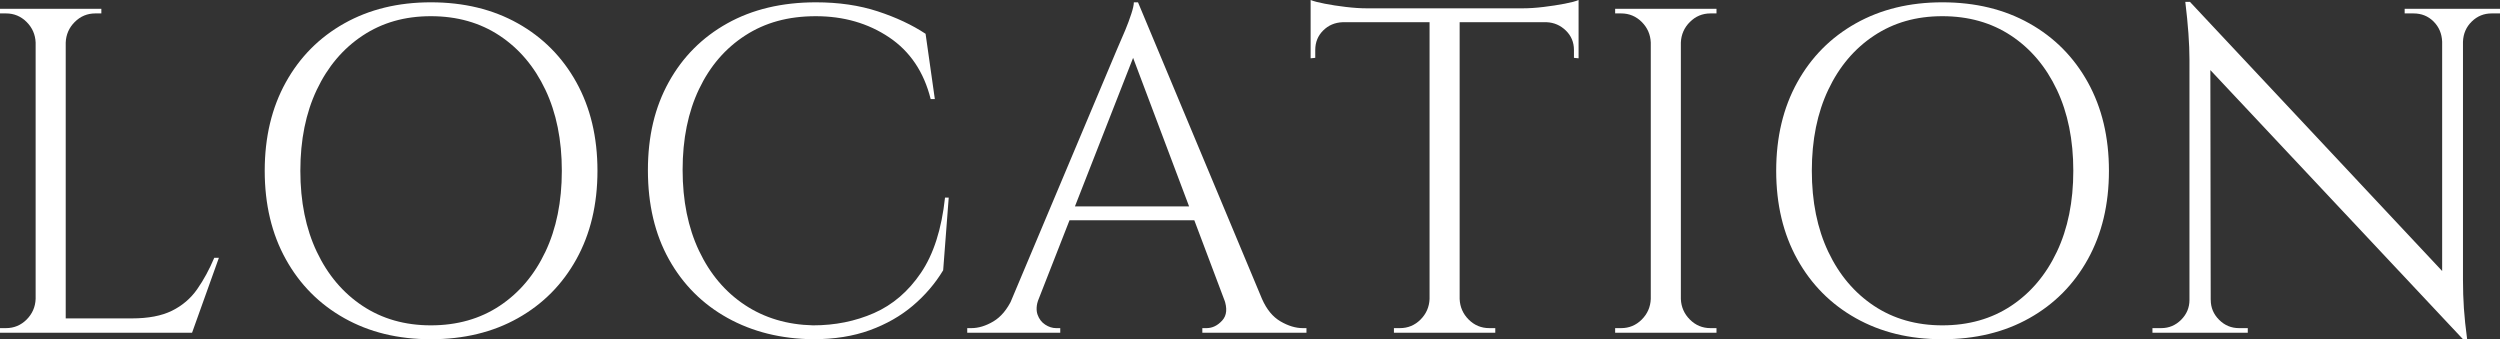
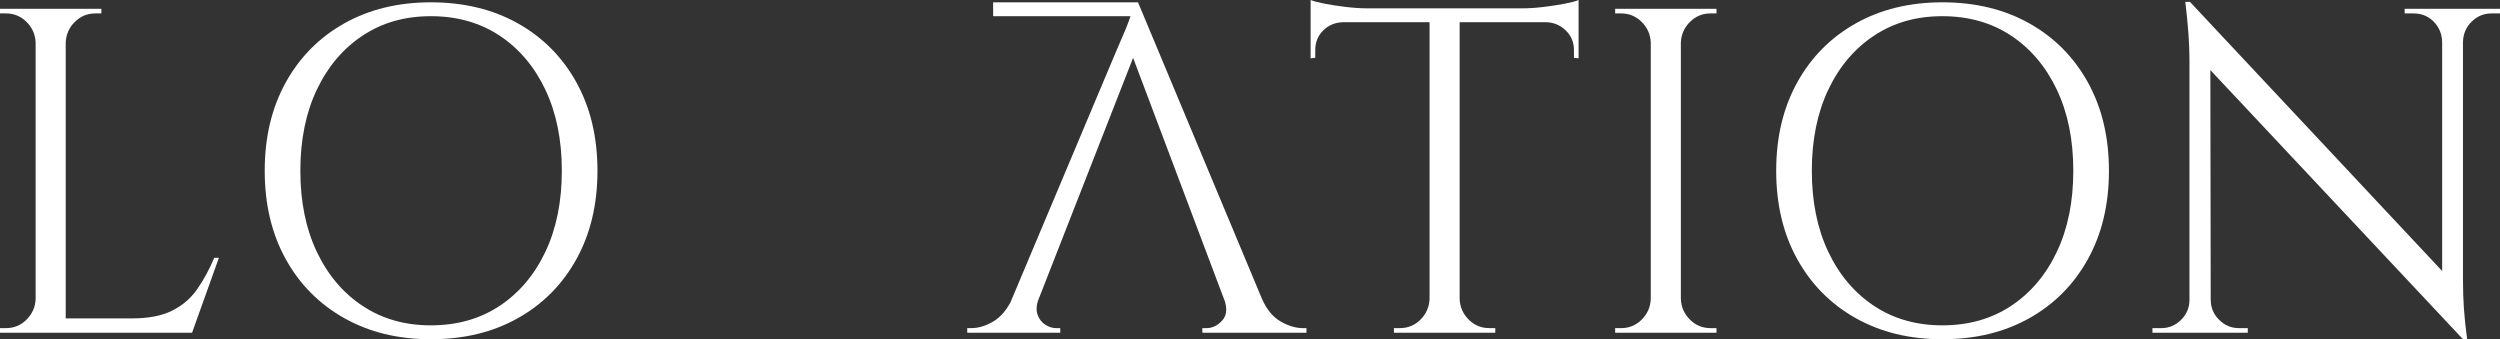
<svg xmlns="http://www.w3.org/2000/svg" id="_レイヤー_2" viewBox="0 0 540.2 73.3">
  <rect x="0" y="0" width="540.2" height="73.3" fill="#333333" stroke="none" />
  <defs>
    <style>.cls-1{fill:#fff;}</style>
  </defs>
  <g id="design">
    <path class="cls-1" d="M8,9.2h-.3c-.07-1.73-.72-3.22-1.95-4.45-1.23-1.23-2.72-1.85-4.45-1.85H0v-1h8v7.3ZM8,64.6v7.3H0v-1h1.3c1.73,0,3.22-.62,4.45-1.85,1.23-1.23,1.88-2.72,1.95-4.45h.3ZM14.2,1.9v70h-6.5V1.9h6.5ZM13.9,9.2V1.9h8v1h-1.3c-1.73,0-3.22.62-4.45,1.85-1.23,1.23-1.88,2.72-1.95,4.45h-.3ZM41.2,68.8v3.1H13.9v-3.1h27.3ZM47.3,55.7l-5.8,16.2h-16.6l3.6-3.1c3.53,0,6.42-.55,8.65-1.65,2.23-1.1,4.05-2.65,5.45-4.65s2.63-4.27,3.7-6.8h1Z" />
    <path class="cls-1" d="M93.1.5c7.13,0,13.4,1.52,18.8,4.55,5.4,3.03,9.62,7.28,12.65,12.75,3.03,5.47,4.55,11.83,4.55,19.1s-1.52,13.63-4.55,19.1c-3.03,5.47-7.25,9.72-12.65,12.75-5.4,3.04-11.67,4.55-18.8,4.55s-13.3-1.52-18.7-4.55c-5.4-3.03-9.62-7.28-12.65-12.75-3.03-5.46-4.55-11.83-4.55-19.1s1.52-13.63,4.55-19.1c3.03-5.47,7.25-9.72,12.65-12.75,5.4-3.03,11.63-4.55,18.7-4.55ZM93.1,70.3c5.67,0,10.62-1.4,14.85-4.2,4.23-2.8,7.53-6.7,9.9-11.7,2.37-5,3.55-10.83,3.55-17.5s-1.18-12.5-3.55-17.5c-2.37-5-5.67-8.9-9.9-11.7-4.23-2.8-9.18-4.2-14.85-4.2s-10.52,1.4-14.75,4.2c-4.23,2.8-7.53,6.7-9.9,11.7-2.37,5-3.55,10.83-3.55,17.5s1.18,12.5,3.55,17.5c2.37,5,5.67,8.9,9.9,11.7,4.23,2.8,9.15,4.2,14.75,4.2Z" />
-     <path class="cls-1" d="M205,42.7l-1.2,15.7c-1.73,2.87-3.92,5.42-6.55,7.65-2.63,2.23-5.73,4-9.3,5.3-3.57,1.3-7.65,1.95-12.25,1.95-6.93-.07-13.1-1.6-18.5-4.6-5.4-3-9.62-7.22-12.65-12.65-3.03-5.43-4.55-11.85-4.55-19.25s1.5-13.62,4.5-19.05c3-5.43,7.22-9.67,12.65-12.7,5.43-3.03,11.82-4.55,19.15-4.55,4.93,0,9.38.65,13.35,1.95,3.97,1.3,7.42,2.92,10.35,4.85l2,14.1h-.9c-1.47-5.87-4.47-10.32-9-13.35-4.53-3.03-9.8-4.55-15.8-4.55s-10.95,1.38-15.25,4.15c-4.3,2.77-7.63,6.63-10,11.6-2.37,4.97-3.55,10.79-3.55,17.45s1.18,12.5,3.55,17.5c2.37,5,5.67,8.9,9.9,11.7,4.23,2.8,9.15,4.27,14.75,4.4,4.73,0,9.12-.88,13.15-2.65,4.03-1.77,7.42-4.67,10.15-8.7,2.73-4.03,4.47-9.45,5.2-16.25h.8Z" />
-     <path class="cls-1" d="M224.4,64.6c-.47,1.33-.53,2.47-.2,3.4.33.93.88,1.65,1.65,2.15.77.5,1.55.75,2.35.75h.9v1h-20.1v-1h.9c1.53,0,3.12-.48,4.75-1.45,1.63-.97,2.98-2.58,4.05-4.85h5.7ZM245.9.5l.9,7-25.1,64.1h-6l25.6-60.8c.73-1.67,1.35-3.1,1.85-4.3.5-1.2.93-2.37,1.3-3.5.37-1.13.55-1.96.55-2.5h.9ZM260,44.6v3h-31.3v-3h31.3ZM245.9.5l29.6,70.8h-8.5l-23.1-61.3,2-9.5ZM264.5,64.6h8.2c1,2.27,2.33,3.88,4,4.85,1.67.97,3.27,1.45,4.8,1.45h.8v1h-22.5v-1h.9c1.27,0,2.4-.55,3.4-1.65,1-1.1,1.13-2.65.4-4.65Z" />
+     <path class="cls-1" d="M224.4,64.6c-.47,1.33-.53,2.47-.2,3.4.33.93.88,1.65,1.65,2.15.77.5,1.55.75,2.35.75h.9v1h-20.1v-1h.9c1.53,0,3.12-.48,4.75-1.45,1.63-.97,2.98-2.58,4.05-4.85h5.7ZM245.9.5l.9,7-25.1,64.1h-6l25.6-60.8c.73-1.67,1.35-3.1,1.85-4.3.5-1.2.93-2.37,1.3-3.5.37-1.13.55-1.96.55-2.5h.9Zv3h-31.3v-3h31.3ZM245.9.5l29.6,70.8h-8.5l-23.1-61.3,2-9.5ZM264.5,64.6h8.2c1,2.27,2.33,3.88,4,4.85,1.67.97,3.27,1.45,4.8,1.45h.8v1h-22.5v-1h.9c1.27,0,2.4-.55,3.4-1.65,1-1.1,1.13-2.65.4-4.65Z" />
    <path class="cls-1" d="M283.2,0c.67.27,1.68.54,3.05.8,1.37.27,2.88.5,4.55.7,1.67.2,3.2.3,4.6.3l-12.2,1.1V0ZM341.1,1.8v3h-57.9V1.8h57.9ZM290.1,4.5v.3c-1.67.07-3.07.67-4.2,1.8-1.13,1.13-1.7,2.53-1.7,4.2v1.7l-1,.1V4.5h6.9ZM309.2,64.6v7.3h-8v-1h1.3c1.73,0,3.22-.62,4.45-1.85,1.23-1.23,1.88-2.72,1.95-4.45h.3ZM315.4,2.2v69.7h-6.5V2.2h6.5ZM315.1,64.6h.3c.07,1.73.72,3.22,1.95,4.45,1.23,1.23,2.72,1.85,4.45,1.85h1.3v1h-8v-7.3ZM341.1,0v2.9l-12.2-1.1c1.47,0,3.02-.1,4.65-.3,1.63-.2,3.15-.43,4.55-.7,1.4-.27,2.4-.53,3-.8ZM341.1,4.5v8.1l-1-.1v-1.7c0-1.67-.59-3.07-1.75-4.2-1.17-1.13-2.55-1.73-4.15-1.8v-.3h6.9Z" />
    <path class="cls-1" d="M357,9.2h-.3c-.07-1.73-.72-3.22-1.95-4.45-1.23-1.23-2.72-1.85-4.45-1.85h-1.3v-1h8v7.3ZM357,64.6v7.3h-8v-1h1.3c1.73,0,3.22-.62,4.45-1.85,1.23-1.23,1.88-2.72,1.95-4.45h.3ZM363.2,1.9v70h-6.5V1.9h6.5ZM362.9,9.2V1.9h8v1h-1.3c-1.73,0-3.22.62-4.45,1.85s-1.88,2.72-1.95,4.45h-.3ZM362.9,64.6h.3c.07,1.73.72,3.22,1.95,4.45,1.23,1.23,2.71,1.85,4.45,1.85h1.3v1h-8v-7.3Z" />
    <path class="cls-1" d="M419.7.5c7.13,0,13.4,1.52,18.8,4.55,5.4,3.03,9.62,7.28,12.65,12.75,3.03,5.47,4.55,11.83,4.55,19.1s-1.52,13.63-4.55,19.1c-3.03,5.47-7.25,9.72-12.65,12.75-5.4,3.04-11.67,4.55-18.8,4.55s-13.3-1.52-18.7-4.55c-5.4-3.03-9.62-7.28-12.65-12.75-3.03-5.46-4.55-11.83-4.55-19.1s1.52-13.63,4.55-19.1c3.03-5.47,7.25-9.72,12.65-12.75,5.4-3.03,11.63-4.55,18.7-4.55ZM419.7,70.3c5.67,0,10.62-1.4,14.85-4.2,4.23-2.8,7.53-6.7,9.9-11.7,2.37-5,3.55-10.83,3.55-17.5s-1.18-12.5-3.55-17.5c-2.37-5-5.67-8.9-9.9-11.7-4.23-2.8-9.18-4.2-14.85-4.2s-10.52,1.4-14.75,4.2c-4.23,2.8-7.54,6.7-9.9,11.7-2.37,5-3.55,10.83-3.55,17.5s1.18,12.5,3.55,17.5c2.37,5,5.67,8.9,9.9,11.7,4.23,2.8,9.15,4.2,14.75,4.2Z" />
    <path class="cls-1" d="M473.4,64.8v7.1h-8.3v-1h1.9c1.67,0,3.1-.6,4.3-1.8s1.8-2.63,1.8-4.3h.3ZM473.2.4l4.4,5.6.1,65.9h-4.6V12.9c0-3.4-.3-7.57-.9-12.5h1ZM473.2.4l58.1,62,.9,10.9-58.1-61.9-.9-11ZM477.7,64.8c0,1.67.6,3.1,1.8,4.3,1.2,1.2,2.63,1.8,4.3,1.8h1.9v1h-8.3v-7.1h.3ZM519.6,1.9h8.3v7.1h-.2c-.07-1.73-.68-3.18-1.85-4.35-1.17-1.17-2.62-1.75-4.35-1.75h-1.9v-1ZM532.2,1.9v58.6c0,2.13.07,4.18.2,6.15.13,1.97.37,4.18.7,6.65h-.9l-4.5-5.3V1.9h4.5ZM540.2,1.9v1h-1.8c-1.67,0-3.1.58-4.3,1.75-1.2,1.17-1.83,2.62-1.9,4.35h-.3V1.9h8.3Z" />
  </g>
</svg>